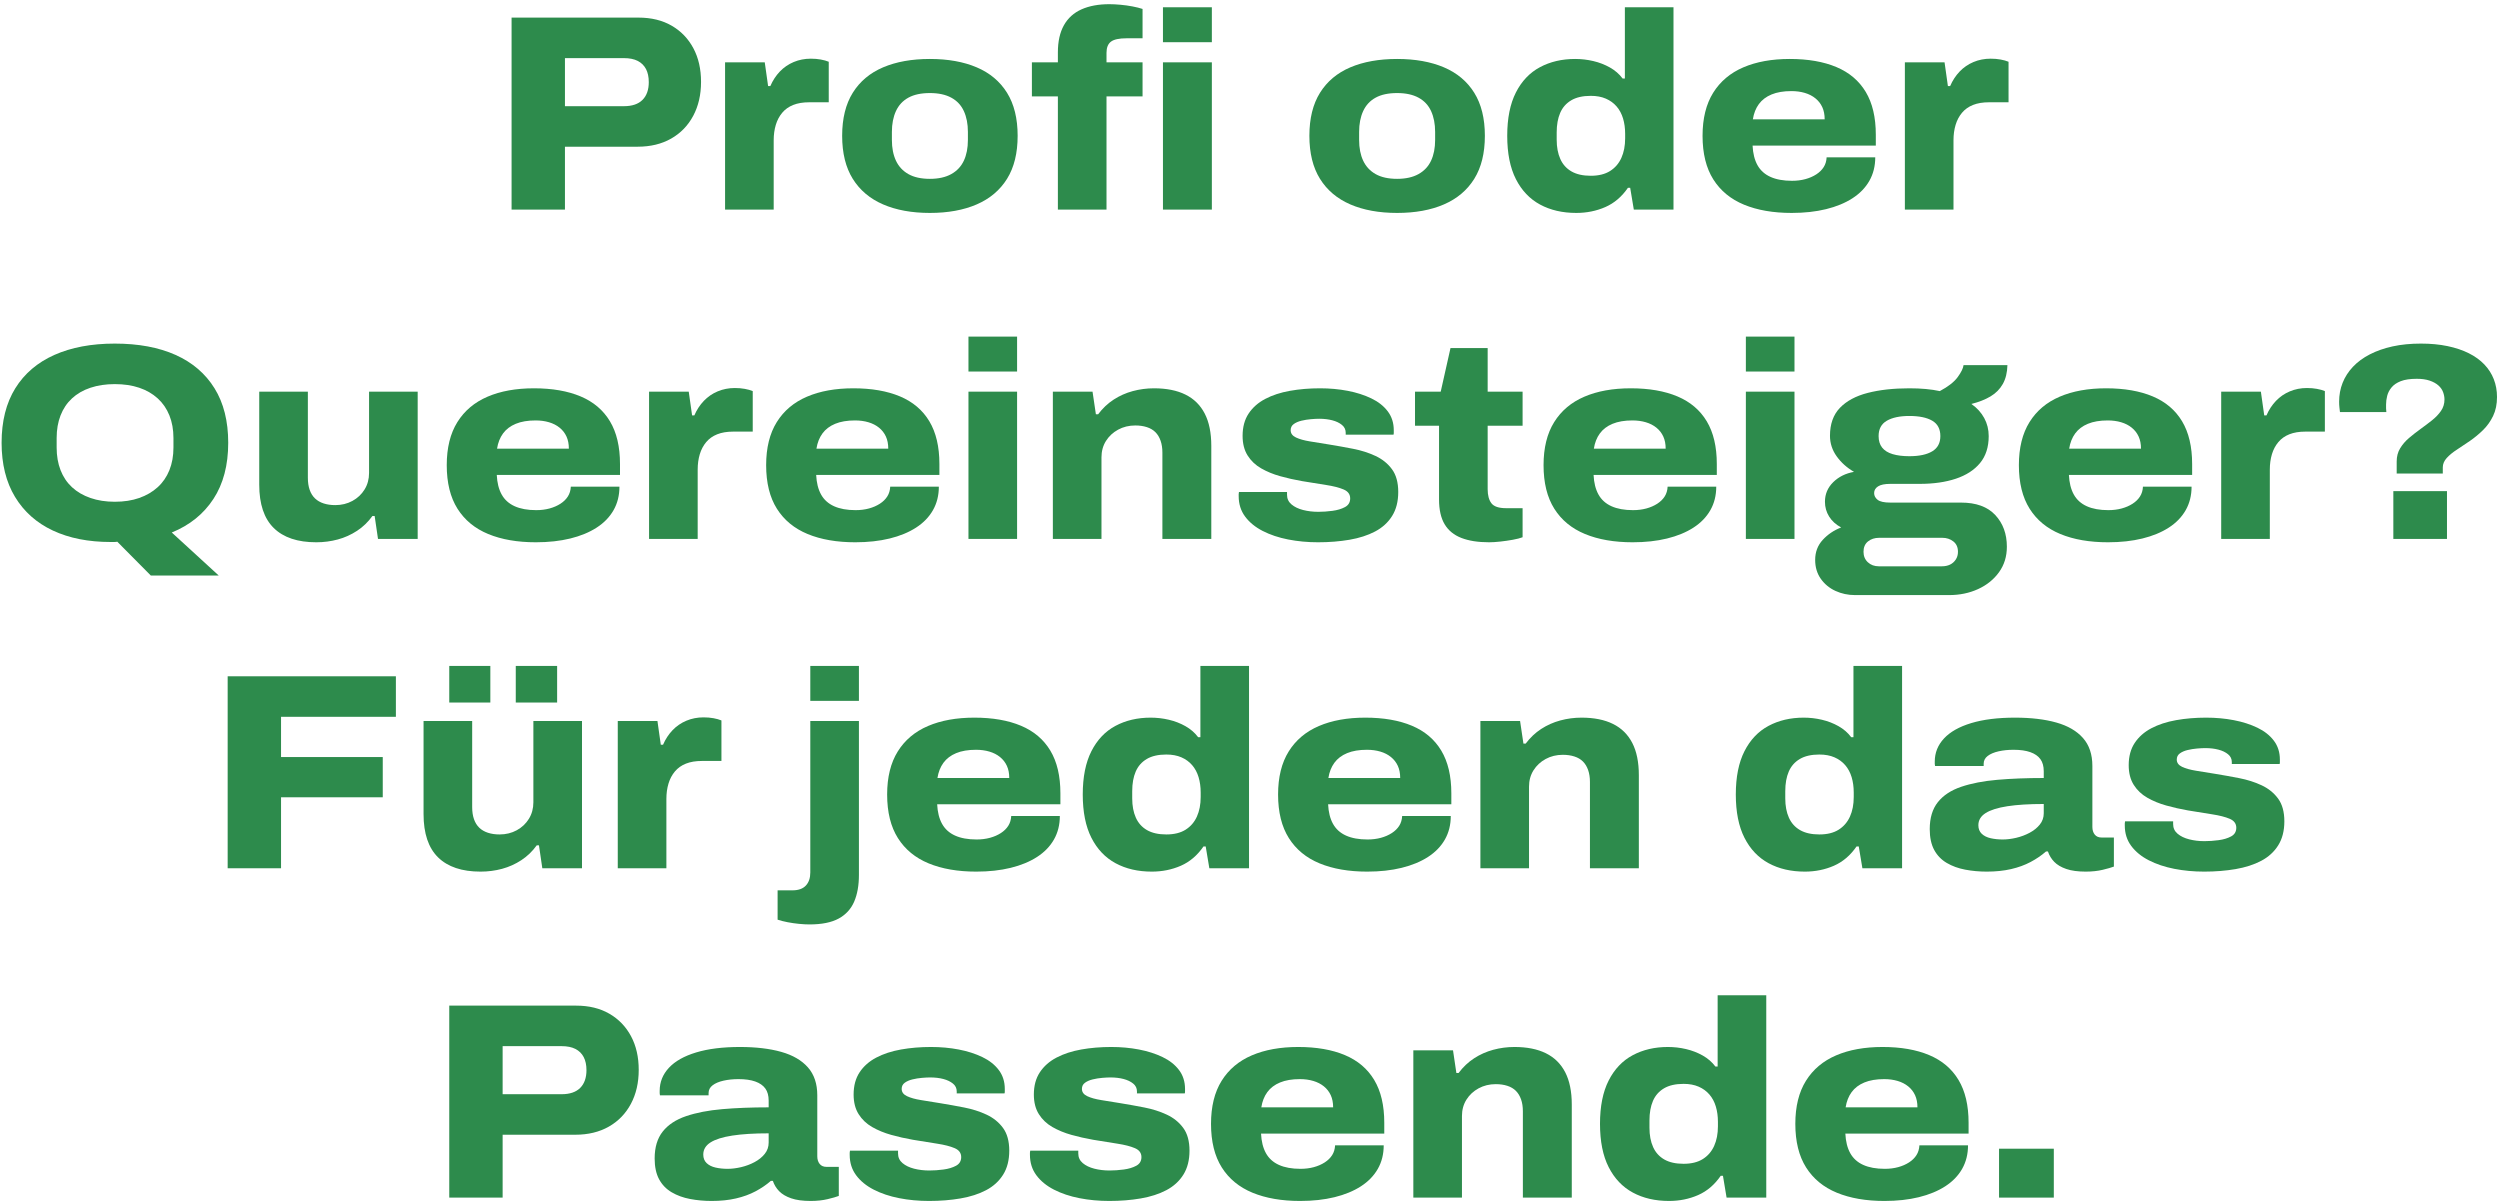
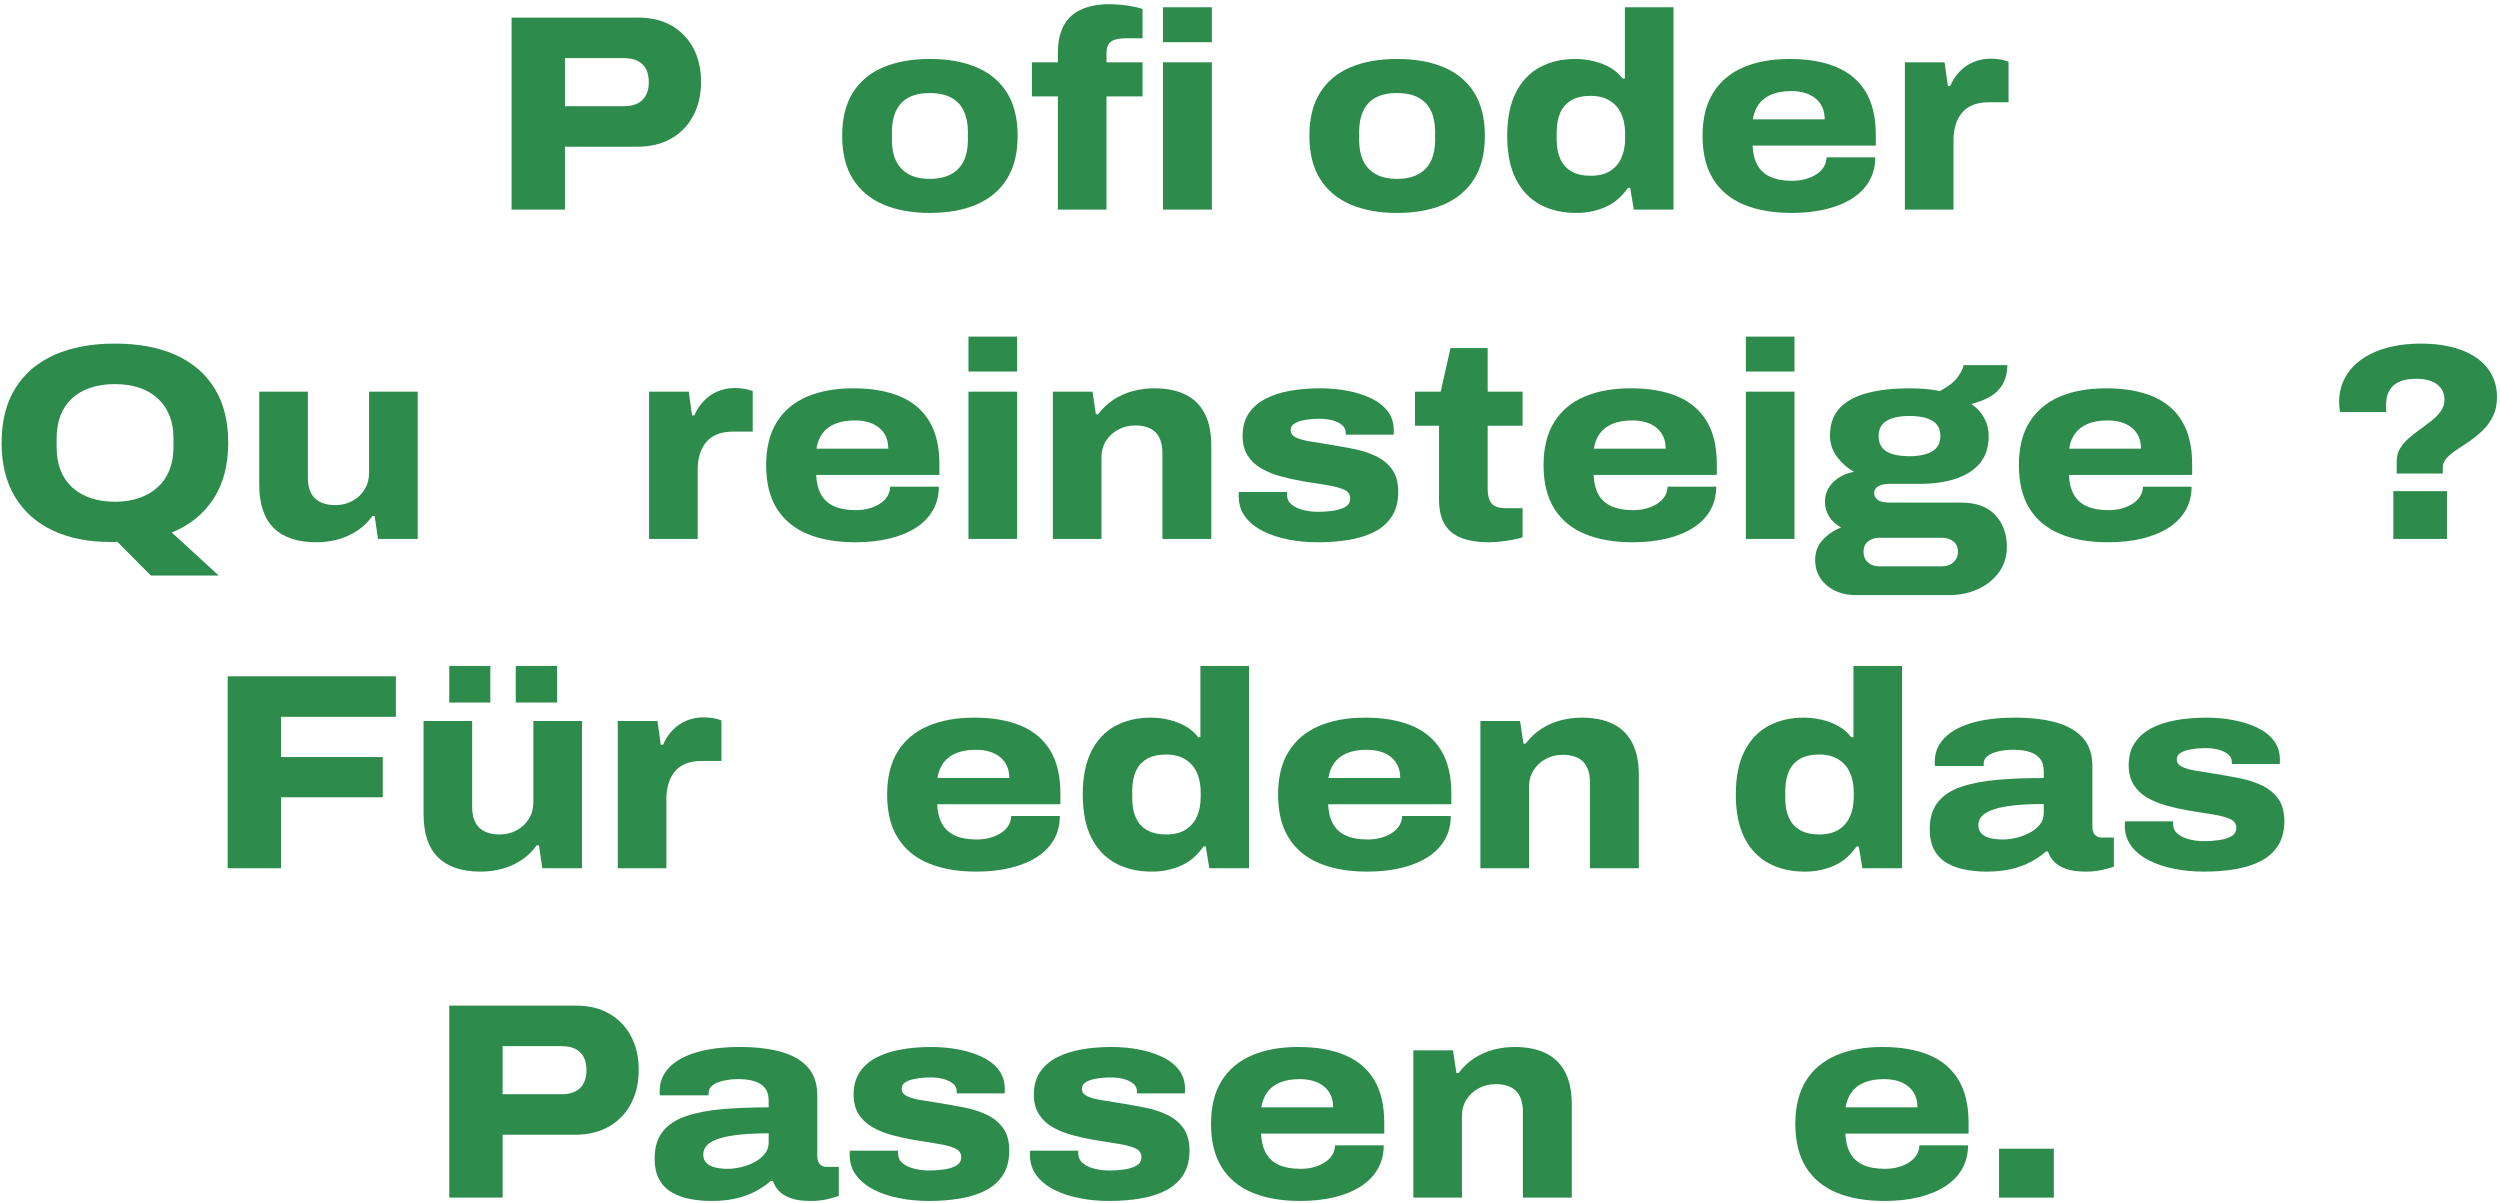
<svg xmlns="http://www.w3.org/2000/svg" width="501px" height="241px" viewBox="0 0 501 241" version="1.1">
  <title>bewerber-cma-01</title>
  <g id="02-Bewerberseite" stroke="none" stroke-width="1" fill="none" fill-rule="evenodd">
    <g id="bewerber-cma-01" transform="translate(0.32, 0.84)" fill="#2D8B4C" fill-rule="nonzero">
      <path d="M102.2,41.16 L102.2,2.688 L127.624,2.688 C130.2,2.688 132.421,3.229 134.288,4.312 C136.155,5.395 137.601,6.897 138.628,8.82 C139.655,10.743 140.168,12.992 140.168,15.568 C140.168,18.144 139.645,20.412 138.6,22.372 C137.555,24.332 136.08,25.853 134.176,26.936 C132.272,28.019 130.032,28.56 127.456,28.56 L112.896,28.56 L112.896,41.16 L102.2,41.16 Z M112.896,20.44 L124.712,20.44 C126.355,20.44 127.596,20.02 128.436,19.18 C129.276,18.34 129.696,17.155 129.696,15.624 C129.696,14.579 129.509,13.701 129.136,12.992 C128.763,12.283 128.212,11.741 127.484,11.368 C126.756,10.995 125.832,10.808 124.712,10.808 L112.896,10.808 L112.896,20.44 Z" id="Shape" />
-       <path d="M144.984,41.16 L144.984,11.648 L152.936,11.648 L153.608,16.408 L154.056,16.408 C154.541,15.288 155.176,14.317 155.96,13.496 C156.744,12.675 157.668,12.04 158.732,11.592 C159.796,11.144 160.944,10.92 162.176,10.92 C162.885,10.92 163.548,10.976 164.164,11.088 C164.78,11.2 165.312,11.349 165.76,11.536 L165.76,19.656 L161.84,19.656 C160.608,19.656 159.544,19.833 158.648,20.188 C157.752,20.543 157.015,21.065 156.436,21.756 C155.857,22.447 155.428,23.259 155.148,24.192 C154.868,25.125 154.728,26.152 154.728,27.272 L154.728,41.16 L144.984,41.16 Z" id="Path" />
      <path d="M186.032,41.832 C182.411,41.832 179.284,41.263 176.652,40.124 C174.02,38.985 171.995,37.277 170.576,35 C169.157,32.723 168.448,29.848 168.448,26.376 C168.448,22.904 169.157,20.029 170.576,17.752 C171.995,15.475 174.02,13.776 176.652,12.656 C179.284,11.536 182.411,10.976 186.032,10.976 C189.653,10.976 192.78,11.536 195.412,12.656 C198.044,13.776 200.069,15.475 201.488,17.752 C202.907,20.029 203.616,22.904 203.616,26.376 C203.616,29.848 202.907,32.723 201.488,35 C200.069,37.277 198.044,38.985 195.412,40.124 C192.78,41.263 189.653,41.832 186.032,41.832 Z M186.032,35 C187.749,35 189.177,34.683 190.316,34.048 C191.455,33.413 192.295,32.517 192.836,31.36 C193.377,30.203 193.648,28.821 193.648,27.216 L193.648,25.592 C193.648,23.987 193.377,22.596 192.836,21.42 C192.295,20.244 191.455,19.348 190.316,18.732 C189.177,18.116 187.749,17.808 186.032,17.808 C184.277,17.808 182.84,18.116 181.72,18.732 C180.6,19.348 179.769,20.244 179.228,21.42 C178.687,22.596 178.416,23.987 178.416,25.592 L178.416,27.216 C178.416,28.821 178.687,30.203 179.228,31.36 C179.769,32.517 180.6,33.413 181.72,34.048 C182.84,34.683 184.277,35 186.032,35 Z" id="Shape" />
      <path d="M211.68,41.16 L211.68,18.48 L206.472,18.48 L206.472,11.648 L211.68,11.648 L211.68,9.632 C211.68,7.467 212.081,5.665 212.884,4.228 C213.687,2.791 214.863,1.727 216.412,1.036 C217.961,0.345 219.819,0 221.984,0 C222.656,0 223.403,0.037 224.224,0.112 C225.045,0.187 225.848,0.299 226.632,0.448 C227.416,0.597 228.088,0.765 228.648,0.952 L228.648,6.832 L225.456,6.832 C223.963,6.832 222.917,7.056 222.32,7.504 C221.723,7.952 221.424,8.699 221.424,9.744 L221.424,11.648 L228.648,11.648 L228.648,18.48 L221.424,18.48 L221.424,41.16 L211.68,41.16 Z M232.736,7.616 L232.736,0.616 L242.536,0.616 L242.536,7.616 L232.736,7.616 Z M232.736,41.16 L232.736,11.648 L242.536,11.648 L242.536,41.16 L232.736,41.16 Z" id="Shape" />
      <path d="M279.664,41.832 C276.043,41.832 272.916,41.263 270.284,40.124 C267.652,38.985 265.627,37.277 264.208,35 C262.789,32.723 262.08,29.848 262.08,26.376 C262.08,22.904 262.789,20.029 264.208,17.752 C265.627,15.475 267.652,13.776 270.284,12.656 C272.916,11.536 276.043,10.976 279.664,10.976 C283.285,10.976 286.412,11.536 289.044,12.656 C291.676,13.776 293.701,15.475 295.12,17.752 C296.539,20.029 297.248,22.904 297.248,26.376 C297.248,29.848 296.539,32.723 295.12,35 C293.701,37.277 291.676,38.985 289.044,40.124 C286.412,41.263 283.285,41.832 279.664,41.832 Z M279.664,35 C281.381,35 282.809,34.683 283.948,34.048 C285.087,33.413 285.927,32.517 286.468,31.36 C287.009,30.203 287.28,28.821 287.28,27.216 L287.28,25.592 C287.28,23.987 287.009,22.596 286.468,21.42 C285.927,20.244 285.087,19.348 283.948,18.732 C282.809,18.116 281.381,17.808 279.664,17.808 C277.909,17.808 276.472,18.116 275.352,18.732 C274.232,19.348 273.401,20.244 272.86,21.42 C272.319,22.596 272.048,23.987 272.048,25.592 L272.048,27.216 C272.048,28.821 272.319,30.203 272.86,31.36 C273.401,32.517 274.232,33.413 275.352,34.048 C276.472,34.683 277.909,35 279.664,35 Z" id="Shape" />
      <path d="M315.56,41.832 C312.797,41.832 310.38,41.272 308.308,40.152 C306.236,39.032 304.621,37.333 303.464,35.056 C302.307,32.779 301.728,29.885 301.728,26.376 C301.728,22.867 302.307,19.973 303.464,17.696 C304.621,15.419 306.227,13.729 308.28,12.628 C310.333,11.527 312.685,10.976 315.336,10.976 C316.568,10.976 317.781,11.116 318.976,11.396 C320.171,11.676 321.281,12.105 322.308,12.684 C323.335,13.263 324.184,14 324.856,14.896 L325.304,14.896 L325.304,0.616 L335.048,0.616 L335.048,41.16 L327.096,41.16 L326.368,36.792 L325.92,36.792 C324.688,38.584 323.176,39.872 321.384,40.656 C319.592,41.44 317.651,41.832 315.56,41.832 Z M318.472,34.384 C320.04,34.384 321.328,34.067 322.336,33.432 C323.344,32.797 324.1,31.92 324.604,30.8 C325.108,29.68 325.36,28.373 325.36,26.88 L325.36,25.984 C325.36,24.864 325.22,23.837 324.94,22.904 C324.66,21.971 324.231,21.168 323.652,20.496 C323.073,19.824 322.355,19.301 321.496,18.928 C320.637,18.555 319.629,18.368 318.472,18.368 C316.867,18.368 315.56,18.667 314.552,19.264 C313.544,19.861 312.807,20.701 312.34,21.784 C311.873,22.867 311.64,24.173 311.64,25.704 L311.64,27.16 C311.64,28.653 311.883,29.941 312.368,31.024 C312.853,32.107 313.6,32.937 314.608,33.516 C315.616,34.095 316.904,34.384 318.472,34.384 Z" id="Shape" />
      <path d="M358.736,41.832 C355.04,41.832 351.857,41.281 349.188,40.18 C346.519,39.079 344.465,37.389 343.028,35.112 C341.591,32.835 340.872,29.923 340.872,26.376 C340.872,22.904 341.581,20.029 343,17.752 C344.419,15.475 346.435,13.776 349.048,12.656 C351.661,11.536 354.76,10.976 358.344,10.976 C362.003,10.976 365.12,11.517 367.696,12.6 C370.272,13.683 372.232,15.344 373.576,17.584 C374.92,19.824 375.592,22.68 375.592,26.152 L375.592,28.336 L350.896,28.336 C350.971,29.904 351.297,31.211 351.876,32.256 C352.455,33.301 353.323,34.085 354.48,34.608 C355.637,35.131 357.075,35.392 358.792,35.392 C359.763,35.392 360.659,35.28 361.48,35.056 C362.301,34.832 363.029,34.515 363.664,34.104 C364.299,33.693 364.793,33.208 365.148,32.648 C365.503,32.088 365.699,31.435 365.736,30.688 L375.48,30.688 C375.48,32.443 375.088,34.011 374.304,35.392 C373.52,36.773 372.391,37.94 370.916,38.892 C369.441,39.844 367.677,40.572 365.624,41.076 C363.571,41.58 361.275,41.832 358.736,41.832 Z M350.952,23.072 L365.344,23.072 C365.344,22.139 365.185,21.327 364.868,20.636 C364.551,19.945 364.093,19.357 363.496,18.872 C362.899,18.387 362.189,18.023 361.368,17.78 C360.547,17.537 359.651,17.416 358.68,17.416 C357.112,17.416 355.787,17.64 354.704,18.088 C353.621,18.536 352.772,19.18 352.156,20.02 C351.54,20.86 351.139,21.877 350.952,23.072 Z" id="Shape" />
      <path d="M381.416,41.16 L381.416,11.648 L389.368,11.648 L390.04,16.408 L390.488,16.408 C390.973,15.288 391.608,14.317 392.392,13.496 C393.176,12.675 394.1,12.04 395.164,11.592 C396.228,11.144 397.376,10.92 398.608,10.92 C399.317,10.92 399.98,10.976 400.596,11.088 C401.212,11.2 401.744,11.349 402.192,11.536 L402.192,19.656 L398.272,19.656 C397.04,19.656 395.976,19.833 395.08,20.188 C394.184,20.543 393.447,21.065 392.868,21.756 C392.289,22.447 391.86,23.259 391.58,24.192 C391.3,25.125 391.16,26.152 391.16,27.272 L391.16,41.16 L381.416,41.16 Z" id="Path" />
      <path d="M29.904,114.496 L23.184,107.72 C22.997,107.757 22.783,107.776 22.54,107.776 C22.297,107.776 22.064,107.776 21.84,107.776 C17.397,107.776 13.543,107.011 10.276,105.48 C7.009,103.949 4.48,101.7 2.688,98.732 C0.896,95.764 0,92.152 0,87.896 C0,83.565 0.915,79.925 2.744,76.976 C4.573,74.027 7.187,71.796 10.584,70.284 C13.981,68.772 18.013,68.016 22.68,68.016 C27.421,68.016 31.481,68.772 34.86,70.284 C38.239,71.796 40.843,74.027 42.672,76.976 C44.501,79.925 45.416,83.565 45.416,87.896 C45.416,92.376 44.427,96.128 42.448,99.152 C40.469,102.176 37.688,104.416 34.104,105.872 L43.512,114.496 L29.904,114.496 Z M22.68,99.712 C24.509,99.712 26.143,99.46 27.58,98.956 C29.017,98.452 30.249,97.733 31.276,96.8 C32.303,95.867 33.087,94.728 33.628,93.384 C34.169,92.04 34.44,90.528 34.44,88.848 L34.44,86.944 C34.44,85.264 34.169,83.752 33.628,82.408 C33.087,81.064 32.303,79.925 31.276,78.992 C30.249,78.059 29.017,77.349 27.58,76.864 C26.143,76.379 24.509,76.136 22.68,76.136 C20.888,76.136 19.264,76.379 17.808,76.864 C16.352,77.349 15.12,78.059 14.112,78.992 C13.104,79.925 12.339,81.064 11.816,82.408 C11.293,83.752 11.032,85.264 11.032,86.944 L11.032,88.848 C11.032,90.528 11.293,92.04 11.816,93.384 C12.339,94.728 13.104,95.867 14.112,96.8 C15.12,97.733 16.352,98.452 17.808,98.956 C19.264,99.46 20.888,99.712 22.68,99.712 Z" id="Shape" />
      <path d="M63.056,107.832 C59.323,107.832 56.485,106.88 54.544,104.976 C52.603,103.072 51.632,100.179 51.632,96.296 L51.632,77.648 L61.376,77.648 L61.376,94.896 C61.376,95.829 61.497,96.641 61.74,97.332 C61.983,98.023 62.337,98.592 62.804,99.04 C63.271,99.488 63.849,99.824 64.54,100.048 C65.231,100.272 66.005,100.384 66.864,100.384 C68.133,100.384 69.281,100.104 70.308,99.544 C71.335,98.984 72.147,98.219 72.744,97.248 C73.341,96.277 73.64,95.176 73.64,93.944 L73.64,77.648 L83.384,77.648 L83.384,107.16 L75.432,107.16 L74.76,102.568 L74.312,102.568 C73.453,103.763 72.427,104.752 71.232,105.536 C70.037,106.32 68.749,106.899 67.368,107.272 C65.987,107.645 64.549,107.832 63.056,107.832 Z" id="Path" />
-       <path d="M107.072,107.832 C103.376,107.832 100.193,107.281 97.524,106.18 C94.855,105.079 92.801,103.389 91.364,101.112 C89.927,98.835 89.208,95.923 89.208,92.376 C89.208,88.904 89.917,86.029 91.336,83.752 C92.755,81.475 94.771,79.776 97.384,78.656 C99.997,77.536 103.096,76.976 106.68,76.976 C110.339,76.976 113.456,77.517 116.032,78.6 C118.608,79.683 120.568,81.344 121.912,83.584 C123.256,85.824 123.928,88.68 123.928,92.152 L123.928,94.336 L99.232,94.336 C99.307,95.904 99.633,97.211 100.212,98.256 C100.791,99.301 101.659,100.085 102.816,100.608 C103.973,101.131 105.411,101.392 107.128,101.392 C108.099,101.392 108.995,101.28 109.816,101.056 C110.637,100.832 111.365,100.515 112,100.104 C112.635,99.693 113.129,99.208 113.484,98.648 C113.839,98.088 114.035,97.435 114.072,96.688 L123.816,96.688 C123.816,98.443 123.424,100.011 122.64,101.392 C121.856,102.773 120.727,103.94 119.252,104.892 C117.777,105.844 116.013,106.572 113.96,107.076 C111.907,107.58 109.611,107.832 107.072,107.832 Z M99.288,89.072 L113.68,89.072 C113.68,88.139 113.521,87.327 113.204,86.636 C112.887,85.945 112.429,85.357 111.832,84.872 C111.235,84.387 110.525,84.023 109.704,83.78 C108.883,83.537 107.987,83.416 107.016,83.416 C105.448,83.416 104.123,83.64 103.04,84.088 C101.957,84.536 101.108,85.18 100.492,86.02 C99.876,86.86 99.475,87.877 99.288,89.072 Z" id="Shape" />
      <path d="M129.752,107.16 L129.752,77.648 L137.704,77.648 L138.376,82.408 L138.824,82.408 C139.309,81.288 139.944,80.317 140.728,79.496 C141.512,78.675 142.436,78.04 143.5,77.592 C144.564,77.144 145.712,76.92 146.944,76.92 C147.653,76.92 148.316,76.976 148.932,77.088 C149.548,77.2 150.08,77.349 150.528,77.536 L150.528,85.656 L146.608,85.656 C145.376,85.656 144.312,85.833 143.416,86.188 C142.52,86.543 141.783,87.065 141.204,87.756 C140.625,88.447 140.196,89.259 139.916,90.192 C139.636,91.125 139.496,92.152 139.496,93.272 L139.496,107.16 L129.752,107.16 Z" id="Path" />
      <path d="M171.08,107.832 C167.384,107.832 164.201,107.281 161.532,106.18 C158.863,105.079 156.809,103.389 155.372,101.112 C153.935,98.835 153.216,95.923 153.216,92.376 C153.216,88.904 153.925,86.029 155.344,83.752 C156.763,81.475 158.779,79.776 161.392,78.656 C164.005,77.536 167.104,76.976 170.688,76.976 C174.347,76.976 177.464,77.517 180.04,78.6 C182.616,79.683 184.576,81.344 185.92,83.584 C187.264,85.824 187.936,88.68 187.936,92.152 L187.936,94.336 L163.24,94.336 C163.315,95.904 163.641,97.211 164.22,98.256 C164.799,99.301 165.667,100.085 166.824,100.608 C167.981,101.131 169.419,101.392 171.136,101.392 C172.107,101.392 173.003,101.28 173.824,101.056 C174.645,100.832 175.373,100.515 176.008,100.104 C176.643,99.693 177.137,99.208 177.492,98.648 C177.847,98.088 178.043,97.435 178.08,96.688 L187.824,96.688 C187.824,98.443 187.432,100.011 186.648,101.392 C185.864,102.773 184.735,103.94 183.26,104.892 C181.785,105.844 180.021,106.572 177.968,107.076 C175.915,107.58 173.619,107.832 171.08,107.832 Z M163.296,89.072 L177.688,89.072 C177.688,88.139 177.529,87.327 177.212,86.636 C176.895,85.945 176.437,85.357 175.84,84.872 C175.243,84.387 174.533,84.023 173.712,83.78 C172.891,83.537 171.995,83.416 171.024,83.416 C169.456,83.416 168.131,83.64 167.048,84.088 C165.965,84.536 165.116,85.18 164.5,86.02 C163.884,86.86 163.483,87.877 163.296,89.072 Z" id="Shape" />
      <path d="M193.76,73.616 L193.76,66.616 L203.504,66.616 L203.504,73.616 L193.76,73.616 Z M193.76,107.16 L193.76,77.648 L203.504,77.648 L203.504,107.16 L193.76,107.16 Z" id="Shape" />
      <path d="M210.672,107.16 L210.672,77.648 L218.624,77.648 L219.296,82.184 L219.744,82.184 C220.64,80.989 221.676,80.009 222.852,79.244 C224.028,78.479 225.307,77.909 226.688,77.536 C228.069,77.163 229.488,76.976 230.944,76.976 C233.445,76.976 235.545,77.396 237.244,78.236 C238.943,79.076 240.231,80.345 241.108,82.044 C241.985,83.743 242.424,85.899 242.424,88.512 L242.424,107.16 L232.624,107.16 L232.624,89.856 C232.624,88.96 232.503,88.167 232.26,87.476 C232.017,86.785 231.672,86.216 231.224,85.768 C230.776,85.32 230.207,84.984 229.516,84.76 C228.825,84.536 228.051,84.424 227.192,84.424 C225.923,84.424 224.775,84.704 223.748,85.264 C222.721,85.824 221.909,86.58 221.312,87.532 C220.715,88.484 220.416,89.576 220.416,90.808 L220.416,107.16 L210.672,107.16 Z" id="Path" />
      <path d="M263.816,107.832 C261.725,107.832 259.728,107.645 257.824,107.272 C255.92,106.899 254.221,106.329 252.728,105.564 C251.235,104.799 250.059,103.837 249.2,102.68 C248.341,101.523 247.912,100.16 247.912,98.592 C247.912,98.443 247.912,98.303 247.912,98.172 C247.912,98.041 247.931,97.901 247.968,97.752 L257.6,97.752 C257.6,97.864 257.6,97.967 257.6,98.06 C257.6,98.153 257.6,98.237 257.6,98.312 C257.6,99.096 257.899,99.74 258.496,100.244 C259.093,100.748 259.868,101.121 260.82,101.364 C261.772,101.607 262.789,101.728 263.872,101.728 C264.768,101.728 265.711,101.663 266.7,101.532 C267.689,101.401 268.529,101.149 269.22,100.776 C269.911,100.403 270.256,99.824 270.256,99.04 C270.256,98.219 269.817,97.621 268.94,97.248 C268.063,96.875 266.896,96.576 265.44,96.352 C263.984,96.128 262.36,95.867 260.568,95.568 C259.075,95.307 257.628,94.98 256.228,94.588 C254.828,94.196 253.559,93.673 252.42,93.02 C251.281,92.367 250.376,91.508 249.704,90.444 C249.032,89.38 248.696,88.064 248.696,86.496 C248.696,84.741 249.097,83.257 249.9,82.044 C250.703,80.831 251.813,79.851 253.232,79.104 C254.651,78.357 256.303,77.816 258.188,77.48 C260.073,77.144 262.08,76.976 264.208,76.976 C266.149,76.976 267.997,77.144 269.752,77.48 C271.507,77.816 273.084,78.32 274.484,78.992 C275.884,79.664 276.985,80.532 277.788,81.596 C278.591,82.66 278.992,83.92 278.992,85.376 C278.992,85.525 278.992,85.693 278.992,85.88 C278.992,86.067 278.973,86.197 278.936,86.272 L269.36,86.272 L269.36,85.88 C269.36,85.245 269.108,84.723 268.604,84.312 C268.1,83.901 267.456,83.593 266.672,83.388 C265.888,83.183 265.011,83.08 264.04,83.08 C263.592,83.08 263.041,83.108 262.388,83.164 C261.735,83.22 261.1,83.323 260.484,83.472 C259.868,83.621 259.355,83.845 258.944,84.144 C258.533,84.443 258.328,84.853 258.328,85.376 C258.328,86.011 258.683,86.496 259.392,86.832 C260.101,87.168 261.035,87.429 262.192,87.616 C263.349,87.803 264.619,88.008 266,88.232 C267.605,88.493 269.22,88.783 270.844,89.1 C272.468,89.417 273.961,89.893 275.324,90.528 C276.687,91.163 277.788,92.049 278.628,93.188 C279.468,94.327 279.888,95.848 279.888,97.752 C279.888,99.656 279.477,101.261 278.656,102.568 C277.835,103.875 276.696,104.911 275.24,105.676 C273.784,106.441 272.076,106.992 270.116,107.328 C268.156,107.664 266.056,107.832 263.816,107.832 Z" id="Path" />
      <path d="M298.088,107.832 C295.885,107.832 294.037,107.543 292.544,106.964 C291.051,106.385 289.931,105.471 289.184,104.22 C288.437,102.969 288.064,101.317 288.064,99.264 L288.064,84.48 L283.248,84.48 L283.248,77.648 L288.4,77.648 L290.36,68.912 L297.808,68.912 L297.808,77.648 L304.808,77.648 L304.808,84.48 L297.808,84.48 L297.808,97.192 C297.808,98.424 298.06,99.367 298.564,100.02 C299.068,100.673 300.048,101 301.504,101 L304.808,101 L304.808,106.824 C304.323,107.011 303.669,107.179 302.848,107.328 C302.027,107.477 301.187,107.599 300.328,107.692 C299.469,107.785 298.723,107.832 298.088,107.832 Z" id="Path" />
      <path d="M326.872,107.832 C323.176,107.832 319.993,107.281 317.324,106.18 C314.655,105.079 312.601,103.389 311.164,101.112 C309.727,98.835 309.008,95.923 309.008,92.376 C309.008,88.904 309.717,86.029 311.136,83.752 C312.555,81.475 314.571,79.776 317.184,78.656 C319.797,77.536 322.896,76.976 326.48,76.976 C330.139,76.976 333.256,77.517 335.832,78.6 C338.408,79.683 340.368,81.344 341.712,83.584 C343.056,85.824 343.728,88.68 343.728,92.152 L343.728,94.336 L319.032,94.336 C319.107,95.904 319.433,97.211 320.012,98.256 C320.591,99.301 321.459,100.085 322.616,100.608 C323.773,101.131 325.211,101.392 326.928,101.392 C327.899,101.392 328.795,101.28 329.616,101.056 C330.437,100.832 331.165,100.515 331.8,100.104 C332.435,99.693 332.929,99.208 333.284,98.648 C333.639,98.088 333.835,97.435 333.872,96.688 L343.616,96.688 C343.616,98.443 343.224,100.011 342.44,101.392 C341.656,102.773 340.527,103.94 339.052,104.892 C337.577,105.844 335.813,106.572 333.76,107.076 C331.707,107.58 329.411,107.832 326.872,107.832 Z M319.088,89.072 L333.48,89.072 C333.48,88.139 333.321,87.327 333.004,86.636 C332.687,85.945 332.229,85.357 331.632,84.872 C331.035,84.387 330.325,84.023 329.504,83.78 C328.683,83.537 327.787,83.416 326.816,83.416 C325.248,83.416 323.923,83.64 322.84,84.088 C321.757,84.536 320.908,85.18 320.292,86.02 C319.676,86.86 319.275,87.877 319.088,89.072 Z" id="Shape" />
      <path d="M349.552,73.616 L349.552,66.616 L359.296,66.616 L359.296,73.616 L349.552,73.616 Z M349.552,107.16 L349.552,77.648 L359.296,77.648 L359.296,107.16 L349.552,107.16 Z" id="Shape" />
      <path d="M371.448,118.416 C370.029,118.416 368.713,118.136 367.5,117.576 C366.287,117.016 365.307,116.204 364.56,115.14 C363.813,114.076 363.44,112.816 363.44,111.36 C363.44,109.792 363.944,108.457 364.952,107.356 C365.96,106.255 367.192,105.424 368.648,104.864 C367.603,104.304 366.8,103.576 366.24,102.68 C365.68,101.784 365.4,100.795 365.4,99.712 C365.4,98.181 365.951,96.875 367.052,95.792 C368.153,94.709 369.544,94.019 371.224,93.72 C369.805,92.899 368.648,91.863 367.752,90.612 C366.856,89.361 366.408,87.989 366.408,86.496 C366.408,84.144 367.071,82.277 368.396,80.896 C369.721,79.515 371.579,78.516 373.968,77.9 C376.357,77.284 379.139,76.976 382.312,76.976 C383.507,76.976 384.608,77.023 385.616,77.116 C386.624,77.209 387.557,77.349 388.416,77.536 C390.096,76.64 391.291,75.707 392,74.736 C392.709,73.765 393.101,72.963 393.176,72.328 L401.968,72.328 C401.931,73.821 401.623,75.081 401.044,76.108 C400.465,77.135 399.644,77.965 398.58,78.6 C397.516,79.235 396.237,79.739 394.744,80.112 C395.864,80.896 396.723,81.839 397.32,82.94 C397.917,84.041 398.216,85.245 398.216,86.552 C398.216,88.755 397.637,90.556 396.48,91.956 C395.323,93.356 393.708,94.401 391.636,95.092 C389.564,95.783 387.147,96.128 384.384,96.128 L378.504,96.128 C377.384,96.128 376.563,96.296 376.04,96.632 C375.517,96.968 375.256,97.416 375.256,97.976 C375.256,98.499 375.489,98.947 375.956,99.32 C376.423,99.693 377.272,99.88 378.504,99.88 L392.672,99.88 C395.696,99.88 397.983,100.711 399.532,102.372 C401.081,104.033 401.856,106.152 401.856,108.728 C401.856,110.669 401.333,112.368 400.288,113.824 C399.243,115.28 397.843,116.409 396.088,117.212 C394.333,118.015 392.392,118.416 390.264,118.416 L371.448,118.416 Z M376.208,112.648 L388.808,112.648 C389.443,112.648 389.993,112.536 390.46,112.312 C390.927,112.088 391.309,111.752 391.608,111.304 C391.907,110.856 392.056,110.333 392.056,109.736 C392.056,108.84 391.748,108.149 391.132,107.664 C390.516,107.179 389.779,106.936 388.92,106.936 L376.264,106.936 C375.368,106.936 374.621,107.179 374.024,107.664 C373.427,108.149 373.128,108.84 373.128,109.736 C373.128,110.595 373.417,111.295 373.996,111.836 C374.575,112.377 375.312,112.648 376.208,112.648 Z M382.312,90.584 C384.291,90.584 385.821,90.257 386.904,89.604 C387.987,88.951 388.528,87.933 388.528,86.552 C388.528,85.133 387.987,84.107 386.904,83.472 C385.821,82.837 384.291,82.52 382.312,82.52 C380.408,82.52 378.905,82.837 377.804,83.472 C376.703,84.107 376.152,85.133 376.152,86.552 C376.152,87.485 376.385,88.251 376.852,88.848 C377.319,89.445 378.019,89.884 378.952,90.164 C379.885,90.444 381.005,90.584 382.312,90.584 Z" id="Shape" />
      <path d="M422.128,107.832 C418.432,107.832 415.249,107.281 412.58,106.18 C409.911,105.079 407.857,103.389 406.42,101.112 C404.983,98.835 404.264,95.923 404.264,92.376 C404.264,88.904 404.973,86.029 406.392,83.752 C407.811,81.475 409.827,79.776 412.44,78.656 C415.053,77.536 418.152,76.976 421.736,76.976 C425.395,76.976 428.512,77.517 431.088,78.6 C433.664,79.683 435.624,81.344 436.968,83.584 C438.312,85.824 438.984,88.68 438.984,92.152 L438.984,94.336 L414.288,94.336 C414.363,95.904 414.689,97.211 415.268,98.256 C415.847,99.301 416.715,100.085 417.872,100.608 C419.029,101.131 420.467,101.392 422.184,101.392 C423.155,101.392 424.051,101.28 424.872,101.056 C425.693,100.832 426.421,100.515 427.056,100.104 C427.691,99.693 428.185,99.208 428.54,98.648 C428.895,98.088 429.091,97.435 429.128,96.688 L438.872,96.688 C438.872,98.443 438.48,100.011 437.696,101.392 C436.912,102.773 435.783,103.94 434.308,104.892 C432.833,105.844 431.069,106.572 429.016,107.076 C426.963,107.58 424.667,107.832 422.128,107.832 Z M414.344,89.072 L428.736,89.072 C428.736,88.139 428.577,87.327 428.26,86.636 C427.943,85.945 427.485,85.357 426.888,84.872 C426.291,84.387 425.581,84.023 424.76,83.78 C423.939,83.537 423.043,83.416 422.072,83.416 C420.504,83.416 419.179,83.64 418.096,84.088 C417.013,84.536 416.164,85.18 415.548,86.02 C414.932,86.86 414.531,87.877 414.344,89.072 Z" id="Shape" />
-       <path d="M444.808,107.16 L444.808,77.648 L452.76,77.648 L453.432,82.408 L453.88,82.408 C454.365,81.288 455,80.317 455.784,79.496 C456.568,78.675 457.492,78.04 458.556,77.592 C459.62,77.144 460.768,76.92 462,76.92 C462.709,76.92 463.372,76.976 463.988,77.088 C464.604,77.2 465.136,77.349 465.584,77.536 L465.584,85.656 L461.664,85.656 C460.432,85.656 459.368,85.833 458.472,86.188 C457.576,86.543 456.839,87.065 456.26,87.756 C455.681,88.447 455.252,89.259 454.972,90.192 C454.692,91.125 454.552,92.152 454.552,93.272 L454.552,107.16 L444.808,107.16 Z" id="Path" />
      <path d="M479.976,94.056 L479.976,91.648 C479.976,90.64 480.209,89.753 480.676,88.988 C481.143,88.223 481.74,87.532 482.468,86.916 C483.196,86.3 483.961,85.703 484.764,85.124 C485.567,84.545 486.332,83.967 487.06,83.388 C487.788,82.809 488.385,82.184 488.852,81.512 C489.319,80.84 489.552,80.075 489.552,79.216 C489.552,78.731 489.459,78.236 489.272,77.732 C489.085,77.228 488.768,76.78 488.32,76.388 C487.872,75.996 487.293,75.679 486.584,75.436 C485.875,75.193 485.016,75.072 484.008,75.072 C482.664,75.072 481.591,75.231 480.788,75.548 C479.985,75.865 479.369,76.285 478.94,76.808 C478.511,77.331 478.221,77.891 478.072,78.488 C477.923,79.085 477.848,79.664 477.848,80.224 C477.848,80.485 477.848,80.737 477.848,80.98 C477.848,81.223 477.867,81.475 477.904,81.736 L468.608,81.736 C468.571,81.437 468.533,81.12 468.496,80.784 C468.459,80.448 468.44,80.075 468.44,79.664 C468.44,78.32 468.673,77.06 469.14,75.884 C469.607,74.708 470.297,73.635 471.212,72.664 C472.127,71.693 473.256,70.863 474.6,70.172 C475.944,69.481 477.465,68.949 479.164,68.576 C480.863,68.203 482.757,68.016 484.848,68.016 C486.789,68.016 488.563,68.184 490.168,68.52 C491.773,68.856 493.192,69.332 494.424,69.948 C495.656,70.564 496.692,71.311 497.532,72.188 C498.372,73.065 499.007,74.055 499.436,75.156 C499.865,76.257 500.08,77.443 500.08,78.712 C500.08,80.168 499.819,81.437 499.296,82.52 C498.773,83.603 498.101,84.545 497.28,85.348 C496.459,86.151 495.591,86.869 494.676,87.504 C493.761,88.139 492.884,88.727 492.044,89.268 C491.204,89.809 490.523,90.369 490,90.948 C489.477,91.527 489.216,92.152 489.216,92.824 L489.216,94.056 L479.976,94.056 Z M479.304,107.16 L479.304,97.584 L490.056,97.584 L490.056,107.16 L479.304,107.16 Z" id="Shape" />
      <polygon id="Path" points="45.304 173.16 45.304 134.688 79.016 134.688 79.016 142.808 56 142.808 56 150.872 76.384 150.872 76.384 158.936 56 158.936 56 173.16" />
      <path d="M95.984,173.832 C92.251,173.832 89.413,172.88 87.472,170.976 C85.531,169.072 84.56,166.179 84.56,162.296 L84.56,143.648 L94.304,143.648 L94.304,160.896 C94.304,161.829 94.425,162.641 94.668,163.332 C94.911,164.023 95.265,164.592 95.732,165.04 C96.199,165.488 96.777,165.824 97.468,166.048 C98.159,166.272 98.933,166.384 99.792,166.384 C101.061,166.384 102.209,166.104 103.236,165.544 C104.263,164.984 105.075,164.219 105.672,163.248 C106.269,162.277 106.568,161.176 106.568,159.944 L106.568,143.648 L116.312,143.648 L116.312,173.16 L108.36,173.16 L107.688,168.568 L107.24,168.568 C106.381,169.763 105.355,170.752 104.16,171.536 C102.965,172.32 101.677,172.899 100.296,173.272 C98.915,173.645 97.477,173.832 95.984,173.832 Z M89.712,139.952 L89.712,132.616 L97.944,132.616 L97.944,139.952 L89.712,139.952 Z M103.04,139.952 L103.04,132.616 L111.328,132.616 L111.328,139.952 L103.04,139.952 Z" id="Shape" />
      <path d="M123.48,173.16 L123.48,143.648 L131.432,143.648 L132.104,148.408 L132.552,148.408 C133.037,147.288 133.672,146.317 134.456,145.496 C135.24,144.675 136.164,144.04 137.228,143.592 C138.292,143.144 139.44,142.92 140.672,142.92 C141.381,142.92 142.044,142.976 142.66,143.088 C143.276,143.2 143.808,143.349 144.256,143.536 L144.256,151.656 L140.336,151.656 C139.104,151.656 138.04,151.833 137.144,152.188 C136.248,152.543 135.511,153.065 134.932,153.756 C134.353,154.447 133.924,155.259 133.644,156.192 C133.364,157.125 133.224,158.152 133.224,159.272 L133.224,173.16 L123.48,173.16 Z" id="Path" />
-       <path d="M162.064,139.616 L162.064,132.616 L171.808,132.616 L171.808,139.616 L162.064,139.616 Z M161.896,184.416 C161.299,184.416 160.608,184.379 159.824,184.304 C159.04,184.229 158.265,184.117 157.5,183.968 C156.735,183.819 156.072,183.651 155.512,183.464 L155.512,177.584 L158.48,177.584 C159.675,177.584 160.571,177.267 161.168,176.632 C161.765,175.997 162.064,175.12 162.064,174 L162.064,143.648 L171.808,143.648 L171.808,174.504 C171.808,176.595 171.491,178.377 170.856,179.852 C170.221,181.327 169.185,182.456 167.748,183.24 C166.311,184.024 164.36,184.416 161.896,184.416 Z" id="Shape" />
      <path d="M195.328,173.832 C191.632,173.832 188.449,173.281 185.78,172.18 C183.111,171.079 181.057,169.389 179.62,167.112 C178.183,164.835 177.464,161.923 177.464,158.376 C177.464,154.904 178.173,152.029 179.592,149.752 C181.011,147.475 183.027,145.776 185.64,144.656 C188.253,143.536 191.352,142.976 194.936,142.976 C198.595,142.976 201.712,143.517 204.288,144.6 C206.864,145.683 208.824,147.344 210.168,149.584 C211.512,151.824 212.184,154.68 212.184,158.152 L212.184,160.336 L187.488,160.336 C187.563,161.904 187.889,163.211 188.468,164.256 C189.047,165.301 189.915,166.085 191.072,166.608 C192.229,167.131 193.667,167.392 195.384,167.392 C196.355,167.392 197.251,167.28 198.072,167.056 C198.893,166.832 199.621,166.515 200.256,166.104 C200.891,165.693 201.385,165.208 201.74,164.648 C202.095,164.088 202.291,163.435 202.328,162.688 L212.072,162.688 C212.072,164.443 211.68,166.011 210.896,167.392 C210.112,168.773 208.983,169.94 207.508,170.892 C206.033,171.844 204.269,172.572 202.216,173.076 C200.163,173.58 197.867,173.832 195.328,173.832 Z M187.544,155.072 L201.936,155.072 C201.936,154.139 201.777,153.327 201.46,152.636 C201.143,151.945 200.685,151.357 200.088,150.872 C199.491,150.387 198.781,150.023 197.96,149.78 C197.139,149.537 196.243,149.416 195.272,149.416 C193.704,149.416 192.379,149.64 191.296,150.088 C190.213,150.536 189.364,151.18 188.748,152.02 C188.132,152.86 187.731,153.877 187.544,155.072 Z" id="Shape" />
      <path d="M230.496,173.832 C227.733,173.832 225.316,173.272 223.244,172.152 C221.172,171.032 219.557,169.333 218.4,167.056 C217.243,164.779 216.664,161.885 216.664,158.376 C216.664,154.867 217.243,151.973 218.4,149.696 C219.557,147.419 221.163,145.729 223.216,144.628 C225.269,143.527 227.621,142.976 230.272,142.976 C231.504,142.976 232.717,143.116 233.912,143.396 C235.107,143.676 236.217,144.105 237.244,144.684 C238.271,145.263 239.12,146 239.792,146.896 L240.24,146.896 L240.24,132.616 L249.984,132.616 L249.984,173.16 L242.032,173.16 L241.304,168.792 L240.856,168.792 C239.624,170.584 238.112,171.872 236.32,172.656 C234.528,173.44 232.587,173.832 230.496,173.832 Z M233.408,166.384 C234.976,166.384 236.264,166.067 237.272,165.432 C238.28,164.797 239.036,163.92 239.54,162.8 C240.044,161.68 240.296,160.373 240.296,158.88 L240.296,157.984 C240.296,156.864 240.156,155.837 239.876,154.904 C239.596,153.971 239.167,153.168 238.588,152.496 C238.009,151.824 237.291,151.301 236.432,150.928 C235.573,150.555 234.565,150.368 233.408,150.368 C231.803,150.368 230.496,150.667 229.488,151.264 C228.48,151.861 227.743,152.701 227.276,153.784 C226.809,154.867 226.576,156.173 226.576,157.704 L226.576,159.16 C226.576,160.653 226.819,161.941 227.304,163.024 C227.789,164.107 228.536,164.937 229.544,165.516 C230.552,166.095 231.84,166.384 233.408,166.384 Z" id="Shape" />
      <path d="M273.672,173.832 C269.976,173.832 266.793,173.281 264.124,172.18 C261.455,171.079 259.401,169.389 257.964,167.112 C256.527,164.835 255.808,161.923 255.808,158.376 C255.808,154.904 256.517,152.029 257.936,149.752 C259.355,147.475 261.371,145.776 263.984,144.656 C266.597,143.536 269.696,142.976 273.28,142.976 C276.939,142.976 280.056,143.517 282.632,144.6 C285.208,145.683 287.168,147.344 288.512,149.584 C289.856,151.824 290.528,154.68 290.528,158.152 L290.528,160.336 L265.832,160.336 C265.907,161.904 266.233,163.211 266.812,164.256 C267.391,165.301 268.259,166.085 269.416,166.608 C270.573,167.131 272.011,167.392 273.728,167.392 C274.699,167.392 275.595,167.28 276.416,167.056 C277.237,166.832 277.965,166.515 278.6,166.104 C279.235,165.693 279.729,165.208 280.084,164.648 C280.439,164.088 280.635,163.435 280.672,162.688 L290.416,162.688 C290.416,164.443 290.024,166.011 289.24,167.392 C288.456,168.773 287.327,169.94 285.852,170.892 C284.377,171.844 282.613,172.572 280.56,173.076 C278.507,173.58 276.211,173.832 273.672,173.832 Z M265.888,155.072 L280.28,155.072 C280.28,154.139 280.121,153.327 279.804,152.636 C279.487,151.945 279.029,151.357 278.432,150.872 C277.835,150.387 277.125,150.023 276.304,149.78 C275.483,149.537 274.587,149.416 273.616,149.416 C272.048,149.416 270.723,149.64 269.64,150.088 C268.557,150.536 267.708,151.18 267.092,152.02 C266.476,152.86 266.075,153.877 265.888,155.072 Z" id="Shape" />
      <path d="M296.352,173.16 L296.352,143.648 L304.304,143.648 L304.976,148.184 L305.424,148.184 C306.32,146.989 307.356,146.009 308.532,145.244 C309.708,144.479 310.987,143.909 312.368,143.536 C313.749,143.163 315.168,142.976 316.624,142.976 C319.125,142.976 321.225,143.396 322.924,144.236 C324.623,145.076 325.911,146.345 326.788,148.044 C327.665,149.743 328.104,151.899 328.104,154.512 L328.104,173.16 L318.304,173.16 L318.304,155.856 C318.304,154.96 318.183,154.167 317.94,153.476 C317.697,152.785 317.352,152.216 316.904,151.768 C316.456,151.32 315.887,150.984 315.196,150.76 C314.505,150.536 313.731,150.424 312.872,150.424 C311.603,150.424 310.455,150.704 309.428,151.264 C308.401,151.824 307.589,152.58 306.992,153.532 C306.395,154.484 306.096,155.576 306.096,156.808 L306.096,173.16 L296.352,173.16 Z" id="Path" />
      <path d="M361.368,173.832 C358.605,173.832 356.188,173.272 354.116,172.152 C352.044,171.032 350.429,169.333 349.272,167.056 C348.115,164.779 347.536,161.885 347.536,158.376 C347.536,154.867 348.115,151.973 349.272,149.696 C350.429,147.419 352.035,145.729 354.088,144.628 C356.141,143.527 358.493,142.976 361.144,142.976 C362.376,142.976 363.589,143.116 364.784,143.396 C365.979,143.676 367.089,144.105 368.116,144.684 C369.143,145.263 369.992,146 370.664,146.896 L371.112,146.896 L371.112,132.616 L380.856,132.616 L380.856,173.16 L372.904,173.16 L372.176,168.792 L371.728,168.792 C370.496,170.584 368.984,171.872 367.192,172.656 C365.4,173.44 363.459,173.832 361.368,173.832 Z M364.28,166.384 C365.848,166.384 367.136,166.067 368.144,165.432 C369.152,164.797 369.908,163.92 370.412,162.8 C370.916,161.68 371.168,160.373 371.168,158.88 L371.168,157.984 C371.168,156.864 371.028,155.837 370.748,154.904 C370.468,153.971 370.039,153.168 369.46,152.496 C368.881,151.824 368.163,151.301 367.304,150.928 C366.445,150.555 365.437,150.368 364.28,150.368 C362.675,150.368 361.368,150.667 360.36,151.264 C359.352,151.861 358.615,152.701 358.148,153.784 C357.681,154.867 357.448,156.173 357.448,157.704 L357.448,159.16 C357.448,160.653 357.691,161.941 358.176,163.024 C358.661,164.107 359.408,164.937 360.416,165.516 C361.424,166.095 362.712,166.384 364.28,166.384 Z" id="Shape" />
      <path d="M397.824,173.832 C396.331,173.832 394.893,173.701 393.512,173.44 C392.131,173.179 390.899,172.731 389.816,172.096 C388.733,171.461 387.893,170.593 387.296,169.492 C386.699,168.391 386.4,167 386.4,165.32 C386.4,163.08 386.941,161.279 388.024,159.916 C389.107,158.553 390.665,157.527 392.7,156.836 C394.735,156.145 397.143,155.679 399.924,155.436 C402.705,155.193 405.813,155.072 409.248,155.072 L409.248,153.728 C409.248,152.72 409.024,151.908 408.576,151.292 C408.128,150.676 407.456,150.209 406.56,149.892 C405.664,149.575 404.544,149.416 403.2,149.416 C402.117,149.416 401.119,149.519 400.204,149.724 C399.289,149.929 398.561,150.237 398.02,150.648 C397.479,151.059 397.208,151.581 397.208,152.216 L397.208,152.664 L387.464,152.664 C387.427,152.515 387.408,152.375 387.408,152.244 C387.408,152.113 387.408,151.955 387.408,151.768 C387.408,150.013 388.024,148.473 389.256,147.148 C390.488,145.823 392.308,144.796 394.716,144.068 C397.124,143.34 400.045,142.976 403.48,142.976 C406.691,142.976 409.453,143.303 411.768,143.956 C414.083,144.609 415.865,145.645 417.116,147.064 C418.367,148.483 418.992,150.349 418.992,152.664 L418.992,164.872 C418.992,165.507 419.151,166.02 419.468,166.412 C419.785,166.804 420.243,167 420.84,167 L423.304,167 L423.304,172.824 C422.819,173.011 422.072,173.225 421.064,173.468 C420.056,173.711 418.917,173.832 417.648,173.832 C416.08,173.832 414.783,173.655 413.756,173.3 C412.729,172.945 411.927,172.469 411.348,171.872 C410.769,171.275 410.349,170.584 410.088,169.8 L409.696,169.8 C408.8,170.584 407.773,171.284 406.616,171.9 C405.459,172.516 404.152,172.992 402.696,173.328 C401.24,173.664 399.616,173.832 397.824,173.832 Z M401.016,167.392 C401.875,167.392 402.78,167.28 403.732,167.056 C404.684,166.832 405.58,166.496 406.42,166.048 C407.26,165.6 407.941,165.049 408.464,164.396 C408.987,163.743 409.248,162.987 409.248,162.128 L409.248,160.28 C406.336,160.28 403.909,160.429 401.968,160.728 C400.027,161.027 398.571,161.484 397.6,162.1 C396.629,162.716 396.144,163.528 396.144,164.536 C396.144,165.245 396.368,165.815 396.816,166.244 C397.264,166.673 397.861,166.972 398.608,167.14 C399.355,167.308 400.157,167.392 401.016,167.392 Z" id="Shape" />
      <path d="M441.392,173.832 C439.301,173.832 437.304,173.645 435.4,173.272 C433.496,172.899 431.797,172.329 430.304,171.564 C428.811,170.799 427.635,169.837 426.776,168.68 C425.917,167.523 425.488,166.16 425.488,164.592 C425.488,164.443 425.488,164.303 425.488,164.172 C425.488,164.041 425.507,163.901 425.544,163.752 L435.176,163.752 C435.176,163.864 435.176,163.967 435.176,164.06 C435.176,164.153 435.176,164.237 435.176,164.312 C435.176,165.096 435.475,165.74 436.072,166.244 C436.669,166.748 437.444,167.121 438.396,167.364 C439.348,167.607 440.365,167.728 441.448,167.728 C442.344,167.728 443.287,167.663 444.276,167.532 C445.265,167.401 446.105,167.149 446.796,166.776 C447.487,166.403 447.832,165.824 447.832,165.04 C447.832,164.219 447.393,163.621 446.516,163.248 C445.639,162.875 444.472,162.576 443.016,162.352 C441.56,162.128 439.936,161.867 438.144,161.568 C436.651,161.307 435.204,160.98 433.804,160.588 C432.404,160.196 431.135,159.673 429.996,159.02 C428.857,158.367 427.952,157.508 427.28,156.444 C426.608,155.38 426.272,154.064 426.272,152.496 C426.272,150.741 426.673,149.257 427.476,148.044 C428.279,146.831 429.389,145.851 430.808,145.104 C432.227,144.357 433.879,143.816 435.764,143.48 C437.649,143.144 439.656,142.976 441.784,142.976 C443.725,142.976 445.573,143.144 447.328,143.48 C449.083,143.816 450.66,144.32 452.06,144.992 C453.46,145.664 454.561,146.532 455.364,147.596 C456.167,148.66 456.568,149.92 456.568,151.376 C456.568,151.525 456.568,151.693 456.568,151.88 C456.568,152.067 456.549,152.197 456.512,152.272 L446.936,152.272 L446.936,151.88 C446.936,151.245 446.684,150.723 446.18,150.312 C445.676,149.901 445.032,149.593 444.248,149.388 C443.464,149.183 442.587,149.08 441.616,149.08 C441.168,149.08 440.617,149.108 439.964,149.164 C439.311,149.22 438.676,149.323 438.06,149.472 C437.444,149.621 436.931,149.845 436.52,150.144 C436.109,150.443 435.904,150.853 435.904,151.376 C435.904,152.011 436.259,152.496 436.968,152.832 C437.677,153.168 438.611,153.429 439.768,153.616 C440.925,153.803 442.195,154.008 443.576,154.232 C445.181,154.493 446.796,154.783 448.42,155.1 C450.044,155.417 451.537,155.893 452.9,156.528 C454.263,157.163 455.364,158.049 456.204,159.188 C457.044,160.327 457.464,161.848 457.464,163.752 C457.464,165.656 457.053,167.261 456.232,168.568 C455.411,169.875 454.272,170.911 452.816,171.676 C451.36,172.441 449.652,172.992 447.692,173.328 C445.732,173.664 443.632,173.832 441.392,173.832 Z" id="Path" />
      <path d="M89.712,239.16 L89.712,200.688 L115.136,200.688 C117.712,200.688 119.933,201.229 121.8,202.312 C123.667,203.395 125.113,204.897 126.14,206.82 C127.167,208.743 127.68,210.992 127.68,213.568 C127.68,216.144 127.157,218.412 126.112,220.372 C125.067,222.332 123.592,223.853 121.688,224.936 C119.784,226.019 117.544,226.56 114.968,226.56 L100.408,226.56 L100.408,239.16 L89.712,239.16 Z M100.408,218.44 L112.224,218.44 C113.867,218.44 115.108,218.02 115.948,217.18 C116.788,216.34 117.208,215.155 117.208,213.624 C117.208,212.579 117.021,211.701 116.648,210.992 C116.275,210.283 115.724,209.741 114.996,209.368 C114.268,208.995 113.344,208.808 112.224,208.808 L100.408,208.808 L100.408,218.44 Z" id="Shape" />
      <path d="M142.296,239.832 C140.803,239.832 139.365,239.701 137.984,239.44 C136.603,239.179 135.371,238.731 134.288,238.096 C133.205,237.461 132.365,236.593 131.768,235.492 C131.171,234.391 130.872,233 130.872,231.32 C130.872,229.08 131.413,227.279 132.496,225.916 C133.579,224.553 135.137,223.527 137.172,222.836 C139.207,222.145 141.615,221.679 144.396,221.436 C147.177,221.193 150.285,221.072 153.72,221.072 L153.72,219.728 C153.72,218.72 153.496,217.908 153.048,217.292 C152.6,216.676 151.928,216.209 151.032,215.892 C150.136,215.575 149.016,215.416 147.672,215.416 C146.589,215.416 145.591,215.519 144.676,215.724 C143.761,215.929 143.033,216.237 142.492,216.648 C141.951,217.059 141.68,217.581 141.68,218.216 L141.68,218.664 L131.936,218.664 C131.899,218.515 131.88,218.375 131.88,218.244 C131.88,218.113 131.88,217.955 131.88,217.768 C131.88,216.013 132.496,214.473 133.728,213.148 C134.96,211.823 136.78,210.796 139.188,210.068 C141.596,209.34 144.517,208.976 147.952,208.976 C151.163,208.976 153.925,209.303 156.24,209.956 C158.555,210.609 160.337,211.645 161.588,213.064 C162.839,214.483 163.464,216.349 163.464,218.664 L163.464,230.872 C163.464,231.507 163.623,232.02 163.94,232.412 C164.257,232.804 164.715,233 165.312,233 L167.776,233 L167.776,238.824 C167.291,239.011 166.544,239.225 165.536,239.468 C164.528,239.711 163.389,239.832 162.12,239.832 C160.552,239.832 159.255,239.655 158.228,239.3 C157.201,238.945 156.399,238.469 155.82,237.872 C155.241,237.275 154.821,236.584 154.56,235.8 L154.168,235.8 C153.272,236.584 152.245,237.284 151.088,237.9 C149.931,238.516 148.624,238.992 147.168,239.328 C145.712,239.664 144.088,239.832 142.296,239.832 Z M145.488,233.392 C146.347,233.392 147.252,233.28 148.204,233.056 C149.156,232.832 150.052,232.496 150.892,232.048 C151.732,231.6 152.413,231.049 152.936,230.396 C153.459,229.743 153.72,228.987 153.72,228.128 L153.72,226.28 C150.808,226.28 148.381,226.429 146.44,226.728 C144.499,227.027 143.043,227.484 142.072,228.1 C141.101,228.716 140.616,229.528 140.616,230.536 C140.616,231.245 140.84,231.815 141.288,232.244 C141.736,232.673 142.333,232.972 143.08,233.14 C143.827,233.308 144.629,233.392 145.488,233.392 Z" id="Shape" />
      <path d="M185.864,239.832 C183.773,239.832 181.776,239.645 179.872,239.272 C177.968,238.899 176.269,238.329 174.776,237.564 C173.283,236.799 172.107,235.837 171.248,234.68 C170.389,233.523 169.96,232.16 169.96,230.592 C169.96,230.443 169.96,230.303 169.96,230.172 C169.96,230.041 169.979,229.901 170.016,229.752 L179.648,229.752 C179.648,229.864 179.648,229.967 179.648,230.06 C179.648,230.153 179.648,230.237 179.648,230.312 C179.648,231.096 179.947,231.74 180.544,232.244 C181.141,232.748 181.916,233.121 182.868,233.364 C183.82,233.607 184.837,233.728 185.92,233.728 C186.816,233.728 187.759,233.663 188.748,233.532 C189.737,233.401 190.577,233.149 191.268,232.776 C191.959,232.403 192.304,231.824 192.304,231.04 C192.304,230.219 191.865,229.621 190.988,229.248 C190.111,228.875 188.944,228.576 187.488,228.352 C186.032,228.128 184.408,227.867 182.616,227.568 C181.123,227.307 179.676,226.98 178.276,226.588 C176.876,226.196 175.607,225.673 174.468,225.02 C173.329,224.367 172.424,223.508 171.752,222.444 C171.08,221.38 170.744,220.064 170.744,218.496 C170.744,216.741 171.145,215.257 171.948,214.044 C172.751,212.831 173.861,211.851 175.28,211.104 C176.699,210.357 178.351,209.816 180.236,209.48 C182.121,209.144 184.128,208.976 186.256,208.976 C188.197,208.976 190.045,209.144 191.8,209.48 C193.555,209.816 195.132,210.32 196.532,210.992 C197.932,211.664 199.033,212.532 199.836,213.596 C200.639,214.66 201.04,215.92 201.04,217.376 C201.04,217.525 201.04,217.693 201.04,217.88 C201.04,218.067 201.021,218.197 200.984,218.272 L191.408,218.272 L191.408,217.88 C191.408,217.245 191.156,216.723 190.652,216.312 C190.148,215.901 189.504,215.593 188.72,215.388 C187.936,215.183 187.059,215.08 186.088,215.08 C185.64,215.08 185.089,215.108 184.436,215.164 C183.783,215.22 183.148,215.323 182.532,215.472 C181.916,215.621 181.403,215.845 180.992,216.144 C180.581,216.443 180.376,216.853 180.376,217.376 C180.376,218.011 180.731,218.496 181.44,218.832 C182.149,219.168 183.083,219.429 184.24,219.616 C185.397,219.803 186.667,220.008 188.048,220.232 C189.653,220.493 191.268,220.783 192.892,221.1 C194.516,221.417 196.009,221.893 197.372,222.528 C198.735,223.163 199.836,224.049 200.676,225.188 C201.516,226.327 201.936,227.848 201.936,229.752 C201.936,231.656 201.525,233.261 200.704,234.568 C199.883,235.875 198.744,236.911 197.288,237.676 C195.832,238.441 194.124,238.992 192.164,239.328 C190.204,239.664 188.104,239.832 185.864,239.832 Z" id="Path" />
      <path d="M221.984,239.832 C219.893,239.832 217.896,239.645 215.992,239.272 C214.088,238.899 212.389,238.329 210.896,237.564 C209.403,236.799 208.227,235.837 207.368,234.68 C206.509,233.523 206.08,232.16 206.08,230.592 C206.08,230.443 206.08,230.303 206.08,230.172 C206.08,230.041 206.099,229.901 206.136,229.752 L215.768,229.752 C215.768,229.864 215.768,229.967 215.768,230.06 C215.768,230.153 215.768,230.237 215.768,230.312 C215.768,231.096 216.067,231.74 216.664,232.244 C217.261,232.748 218.036,233.121 218.988,233.364 C219.94,233.607 220.957,233.728 222.04,233.728 C222.936,233.728 223.879,233.663 224.868,233.532 C225.857,233.401 226.697,233.149 227.388,232.776 C228.079,232.403 228.424,231.824 228.424,231.04 C228.424,230.219 227.985,229.621 227.108,229.248 C226.231,228.875 225.064,228.576 223.608,228.352 C222.152,228.128 220.528,227.867 218.736,227.568 C217.243,227.307 215.796,226.98 214.396,226.588 C212.996,226.196 211.727,225.673 210.588,225.02 C209.449,224.367 208.544,223.508 207.872,222.444 C207.2,221.38 206.864,220.064 206.864,218.496 C206.864,216.741 207.265,215.257 208.068,214.044 C208.871,212.831 209.981,211.851 211.4,211.104 C212.819,210.357 214.471,209.816 216.356,209.48 C218.241,209.144 220.248,208.976 222.376,208.976 C224.317,208.976 226.165,209.144 227.92,209.48 C229.675,209.816 231.252,210.32 232.652,210.992 C234.052,211.664 235.153,212.532 235.956,213.596 C236.759,214.66 237.16,215.92 237.16,217.376 C237.16,217.525 237.16,217.693 237.16,217.88 C237.16,218.067 237.141,218.197 237.104,218.272 L227.528,218.272 L227.528,217.88 C227.528,217.245 227.276,216.723 226.772,216.312 C226.268,215.901 225.624,215.593 224.84,215.388 C224.056,215.183 223.179,215.08 222.208,215.08 C221.76,215.08 221.209,215.108 220.556,215.164 C219.903,215.22 219.268,215.323 218.652,215.472 C218.036,215.621 217.523,215.845 217.112,216.144 C216.701,216.443 216.496,216.853 216.496,217.376 C216.496,218.011 216.851,218.496 217.56,218.832 C218.269,219.168 219.203,219.429 220.36,219.616 C221.517,219.803 222.787,220.008 224.168,220.232 C225.773,220.493 227.388,220.783 229.012,221.1 C230.636,221.417 232.129,221.893 233.492,222.528 C234.855,223.163 235.956,224.049 236.796,225.188 C237.636,226.327 238.056,227.848 238.056,229.752 C238.056,231.656 237.645,233.261 236.824,234.568 C236.003,235.875 234.864,236.911 233.408,237.676 C231.952,238.441 230.244,238.992 228.284,239.328 C226.324,239.664 224.224,239.832 221.984,239.832 Z" id="Path" />
      <path d="M260.232,239.832 C256.536,239.832 253.353,239.281 250.684,238.18 C248.015,237.079 245.961,235.389 244.524,233.112 C243.087,230.835 242.368,227.923 242.368,224.376 C242.368,220.904 243.077,218.029 244.496,215.752 C245.915,213.475 247.931,211.776 250.544,210.656 C253.157,209.536 256.256,208.976 259.84,208.976 C263.499,208.976 266.616,209.517 269.192,210.6 C271.768,211.683 273.728,213.344 275.072,215.584 C276.416,217.824 277.088,220.68 277.088,224.152 L277.088,226.336 L252.392,226.336 C252.467,227.904 252.793,229.211 253.372,230.256 C253.951,231.301 254.819,232.085 255.976,232.608 C257.133,233.131 258.571,233.392 260.288,233.392 C261.259,233.392 262.155,233.28 262.976,233.056 C263.797,232.832 264.525,232.515 265.16,232.104 C265.795,231.693 266.289,231.208 266.644,230.648 C266.999,230.088 267.195,229.435 267.232,228.688 L276.976,228.688 C276.976,230.443 276.584,232.011 275.8,233.392 C275.016,234.773 273.887,235.94 272.412,236.892 C270.937,237.844 269.173,238.572 267.12,239.076 C265.067,239.58 262.771,239.832 260.232,239.832 Z M252.448,221.072 L266.84,221.072 C266.84,220.139 266.681,219.327 266.364,218.636 C266.047,217.945 265.589,217.357 264.992,216.872 C264.395,216.387 263.685,216.023 262.864,215.78 C262.043,215.537 261.147,215.416 260.176,215.416 C258.608,215.416 257.283,215.64 256.2,216.088 C255.117,216.536 254.268,217.18 253.652,218.02 C253.036,218.86 252.635,219.877 252.448,221.072 Z" id="Shape" />
      <path d="M282.912,239.16 L282.912,209.648 L290.864,209.648 L291.536,214.184 L291.984,214.184 C292.88,212.989 293.916,212.009 295.092,211.244 C296.268,210.479 297.547,209.909 298.928,209.536 C300.309,209.163 301.728,208.976 303.184,208.976 C305.685,208.976 307.785,209.396 309.484,210.236 C311.183,211.076 312.471,212.345 313.348,214.044 C314.225,215.743 314.664,217.899 314.664,220.512 L314.664,239.16 L304.864,239.16 L304.864,221.856 C304.864,220.96 304.743,220.167 304.5,219.476 C304.257,218.785 303.912,218.216 303.464,217.768 C303.016,217.32 302.447,216.984 301.756,216.76 C301.065,216.536 300.291,216.424 299.432,216.424 C298.163,216.424 297.015,216.704 295.988,217.264 C294.961,217.824 294.149,218.58 293.552,219.532 C292.955,220.484 292.656,221.576 292.656,222.808 L292.656,239.16 L282.912,239.16 Z" id="Path" />
-       <path d="M334.152,239.832 C331.389,239.832 328.972,239.272 326.9,238.152 C324.828,237.032 323.213,235.333 322.056,233.056 C320.899,230.779 320.32,227.885 320.32,224.376 C320.32,220.867 320.899,217.973 322.056,215.696 C323.213,213.419 324.819,211.729 326.872,210.628 C328.925,209.527 331.277,208.976 333.928,208.976 C335.16,208.976 336.373,209.116 337.568,209.396 C338.763,209.676 339.873,210.105 340.9,210.684 C341.927,211.263 342.776,212 343.448,212.896 L343.896,212.896 L343.896,198.616 L353.64,198.616 L353.64,239.16 L345.688,239.16 L344.96,234.792 L344.512,234.792 C343.28,236.584 341.768,237.872 339.976,238.656 C338.184,239.44 336.243,239.832 334.152,239.832 Z M337.064,232.384 C338.632,232.384 339.92,232.067 340.928,231.432 C341.936,230.797 342.692,229.92 343.196,228.8 C343.7,227.68 343.952,226.373 343.952,224.88 L343.952,223.984 C343.952,222.864 343.812,221.837 343.532,220.904 C343.252,219.971 342.823,219.168 342.244,218.496 C341.665,217.824 340.947,217.301 340.088,216.928 C339.229,216.555 338.221,216.368 337.064,216.368 C335.459,216.368 334.152,216.667 333.144,217.264 C332.136,217.861 331.399,218.701 330.932,219.784 C330.465,220.867 330.232,222.173 330.232,223.704 L330.232,225.16 C330.232,226.653 330.475,227.941 330.96,229.024 C331.445,230.107 332.192,230.937 333.2,231.516 C334.208,232.095 335.496,232.384 337.064,232.384 Z" id="Shape" />
      <path d="M377.328,239.832 C373.632,239.832 370.449,239.281 367.78,238.18 C365.111,237.079 363.057,235.389 361.62,233.112 C360.183,230.835 359.464,227.923 359.464,224.376 C359.464,220.904 360.173,218.029 361.592,215.752 C363.011,213.475 365.027,211.776 367.64,210.656 C370.253,209.536 373.352,208.976 376.936,208.976 C380.595,208.976 383.712,209.517 386.288,210.6 C388.864,211.683 390.824,213.344 392.168,215.584 C393.512,217.824 394.184,220.68 394.184,224.152 L394.184,226.336 L369.488,226.336 C369.563,227.904 369.889,229.211 370.468,230.256 C371.047,231.301 371.915,232.085 373.072,232.608 C374.229,233.131 375.667,233.392 377.384,233.392 C378.355,233.392 379.251,233.28 380.072,233.056 C380.893,232.832 381.621,232.515 382.256,232.104 C382.891,231.693 383.385,231.208 383.74,230.648 C384.095,230.088 384.291,229.435 384.328,228.688 L394.072,228.688 C394.072,230.443 393.68,232.011 392.896,233.392 C392.112,234.773 390.983,235.94 389.508,236.892 C388.033,237.844 386.269,238.572 384.216,239.076 C382.163,239.58 379.867,239.832 377.328,239.832 Z M369.544,221.072 L383.936,221.072 C383.936,220.139 383.777,219.327 383.46,218.636 C383.143,217.945 382.685,217.357 382.088,216.872 C381.491,216.387 380.781,216.023 379.96,215.78 C379.139,215.537 378.243,215.416 377.272,215.416 C375.704,215.416 374.379,215.64 373.296,216.088 C372.213,216.536 371.364,217.18 370.748,218.02 C370.132,218.86 369.731,219.877 369.544,221.072 Z" id="Shape" />
      <polygon id="Path" points="400.288 239.16 400.288 229.36 411.264 229.36 411.264 239.16" />
    </g>
  </g>
</svg>